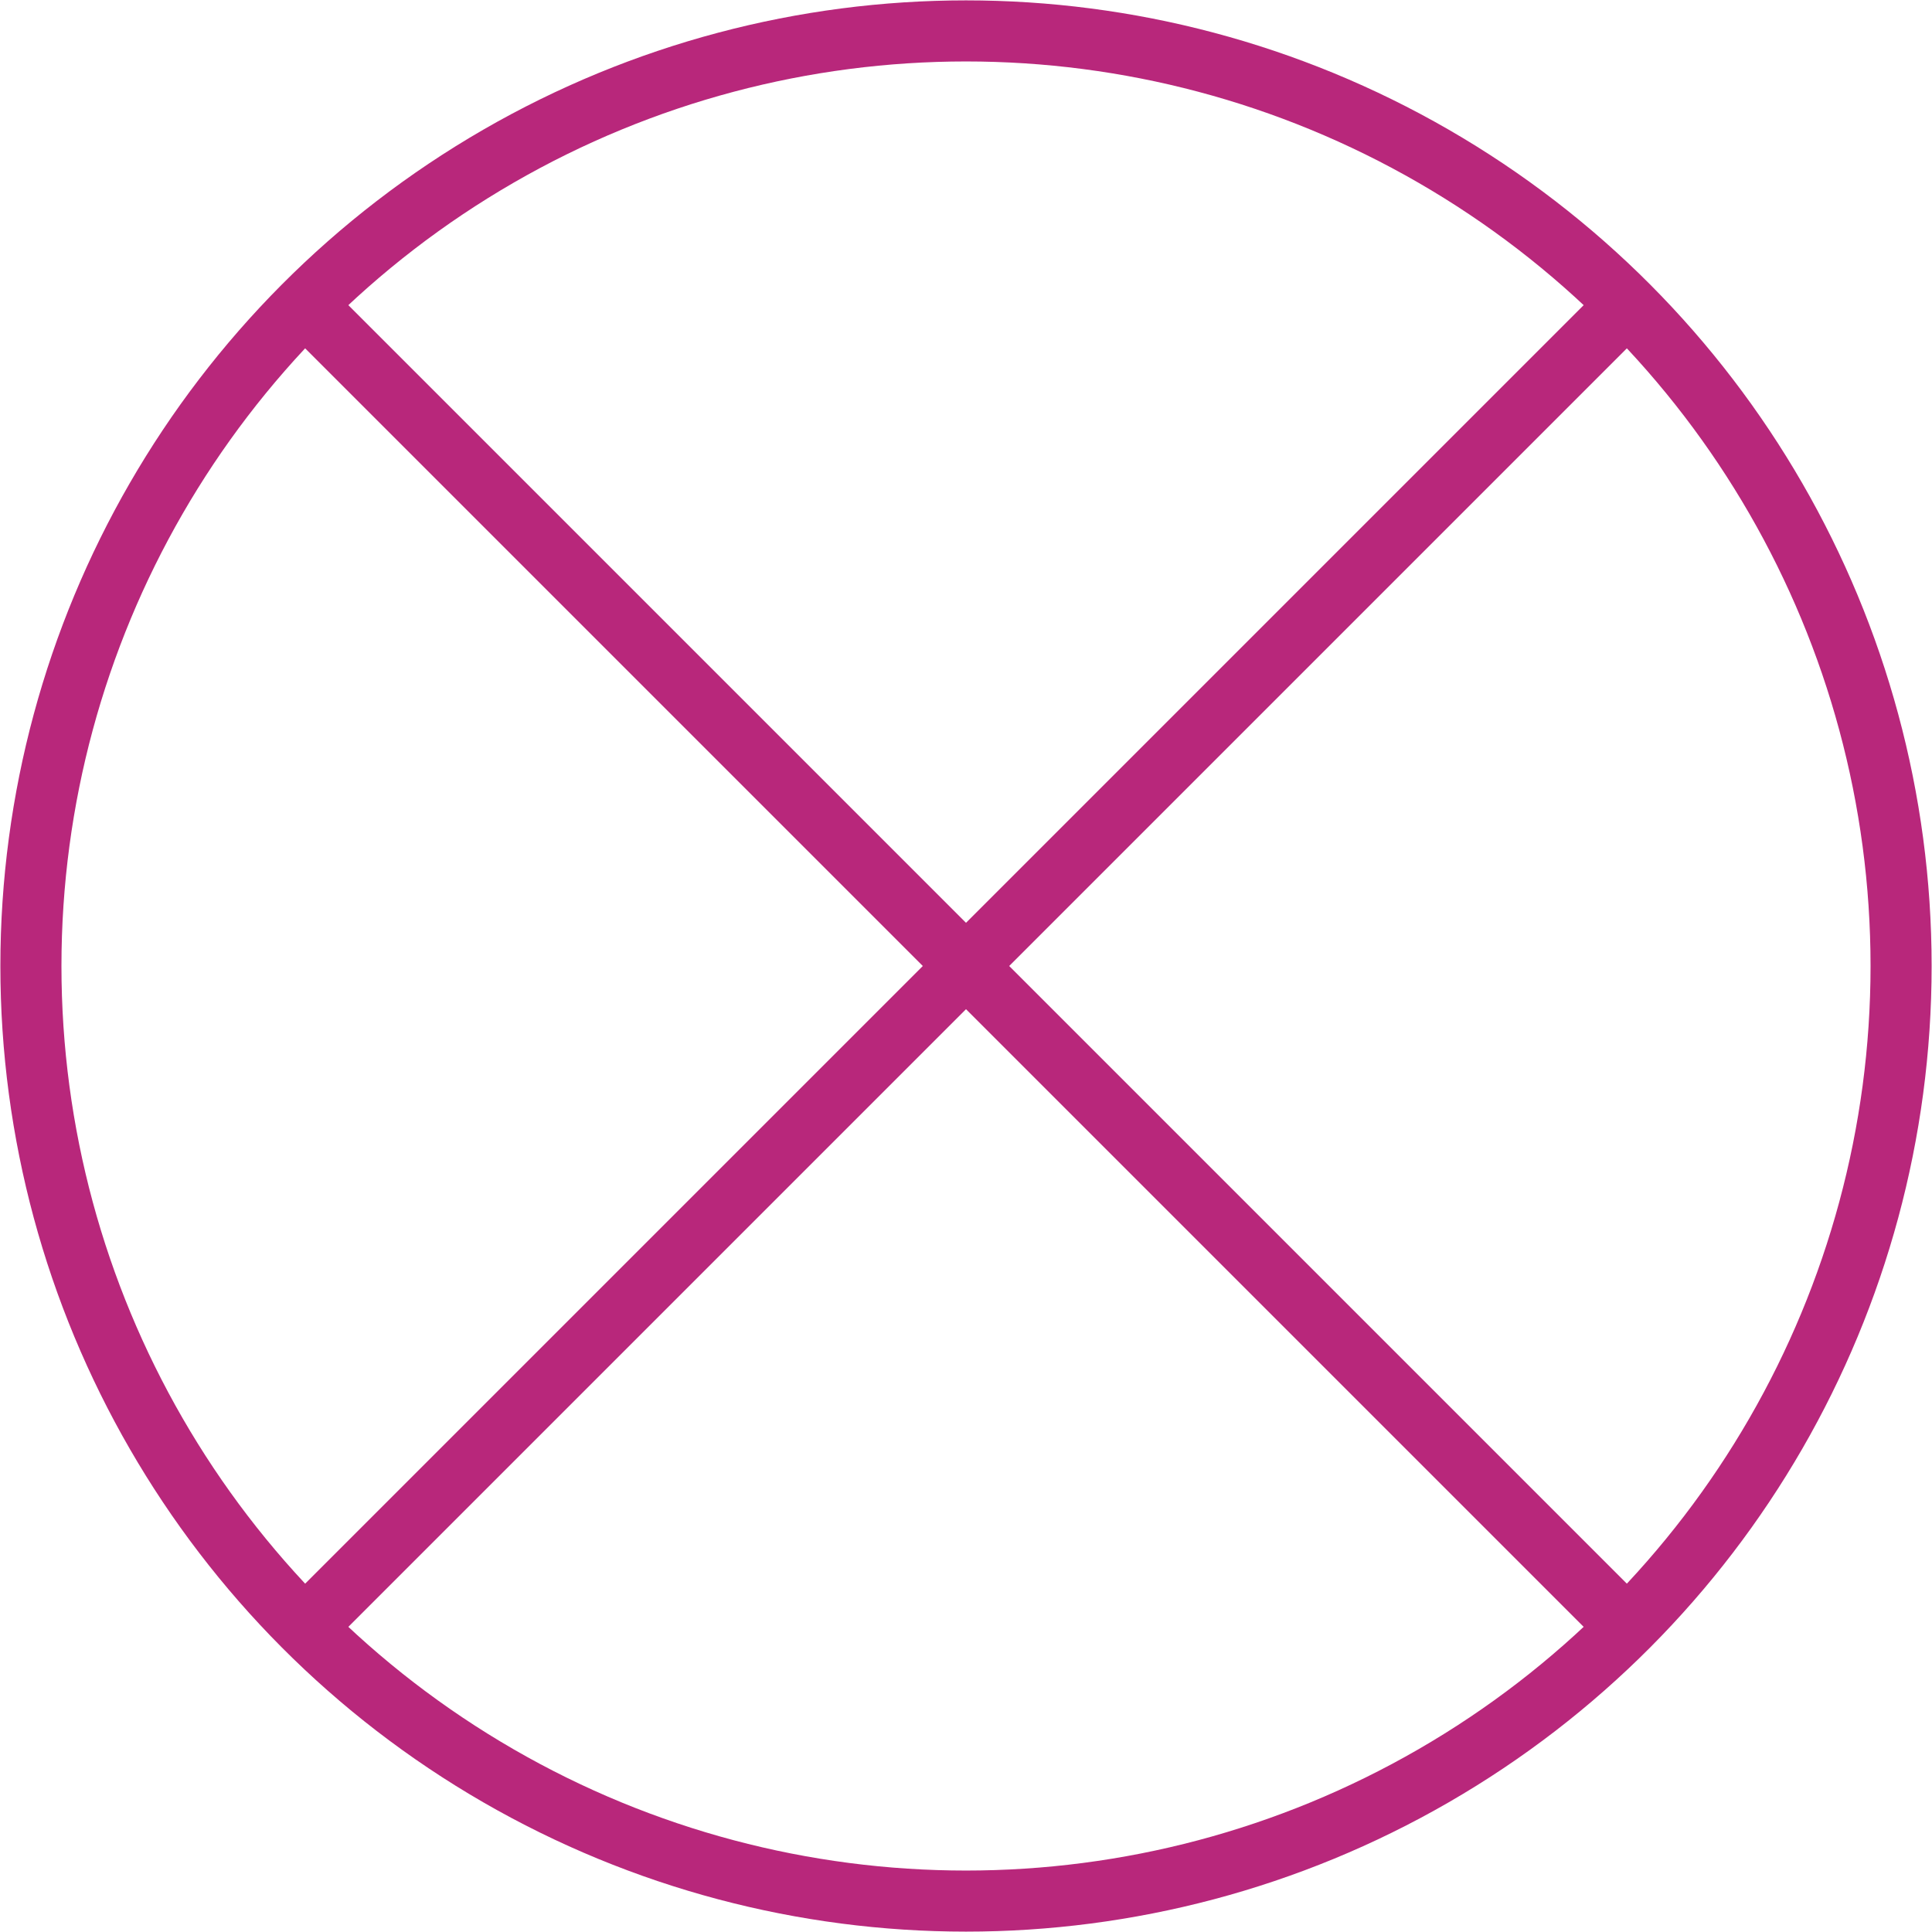
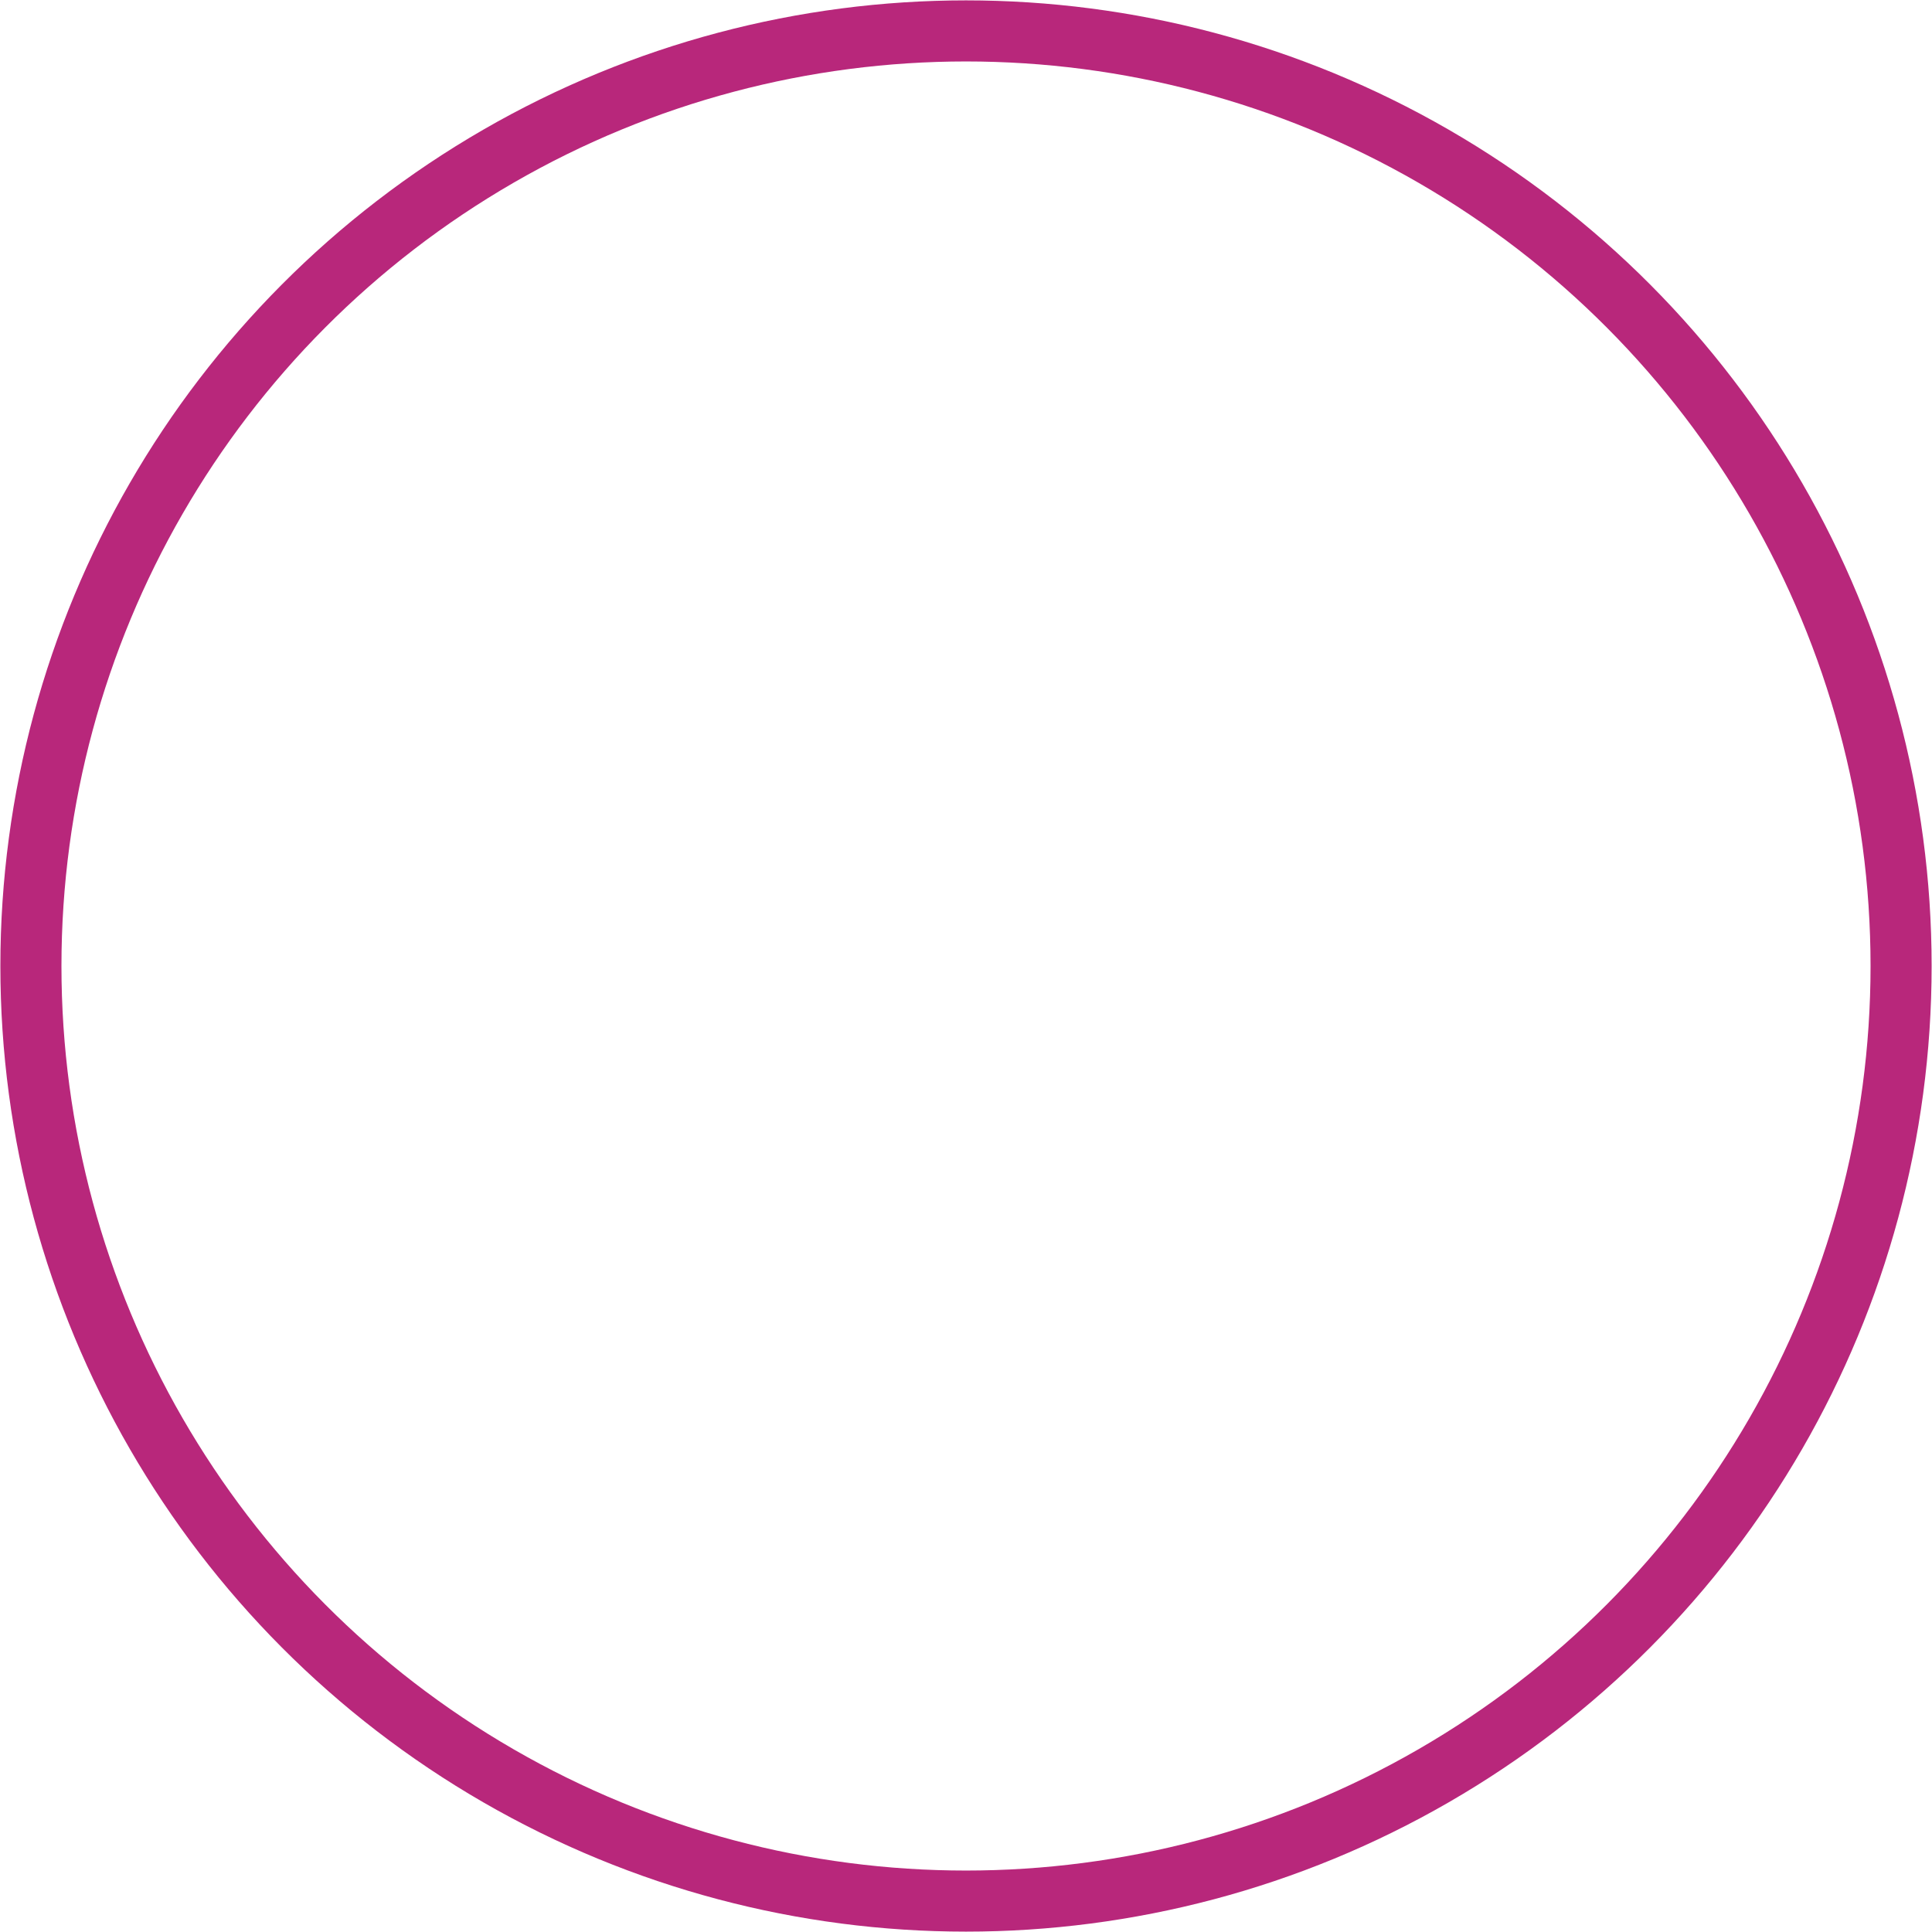
<svg xmlns="http://www.w3.org/2000/svg" xml:space="preserve" width="37px" height="37px" style="shape-rendering:geometricPrecision; text-rendering:geometricPrecision; image-rendering:optimizeQuality; fill-rule:evenodd; clip-rule:evenodd" viewBox="0 0 500 500">
  <defs>
    <style type="text/css">  .str0 {stroke:#B8277B;stroke-width:15.807} .fil0 {fill:none}  </style>
  </defs>
  <g id="Слой_x0020_1">
    <g id="_2147887614688">
      <circle class="fil0 str0" cx="250" cy="250" r="242" />
-       <line class="fil0 str0" x1="421" y1="79" x2="79" y2="421" />
-       <line class="fil0 str0" x1="79" y1="79" x2="421" y2="421" />
    </g>
  </g>
</svg>